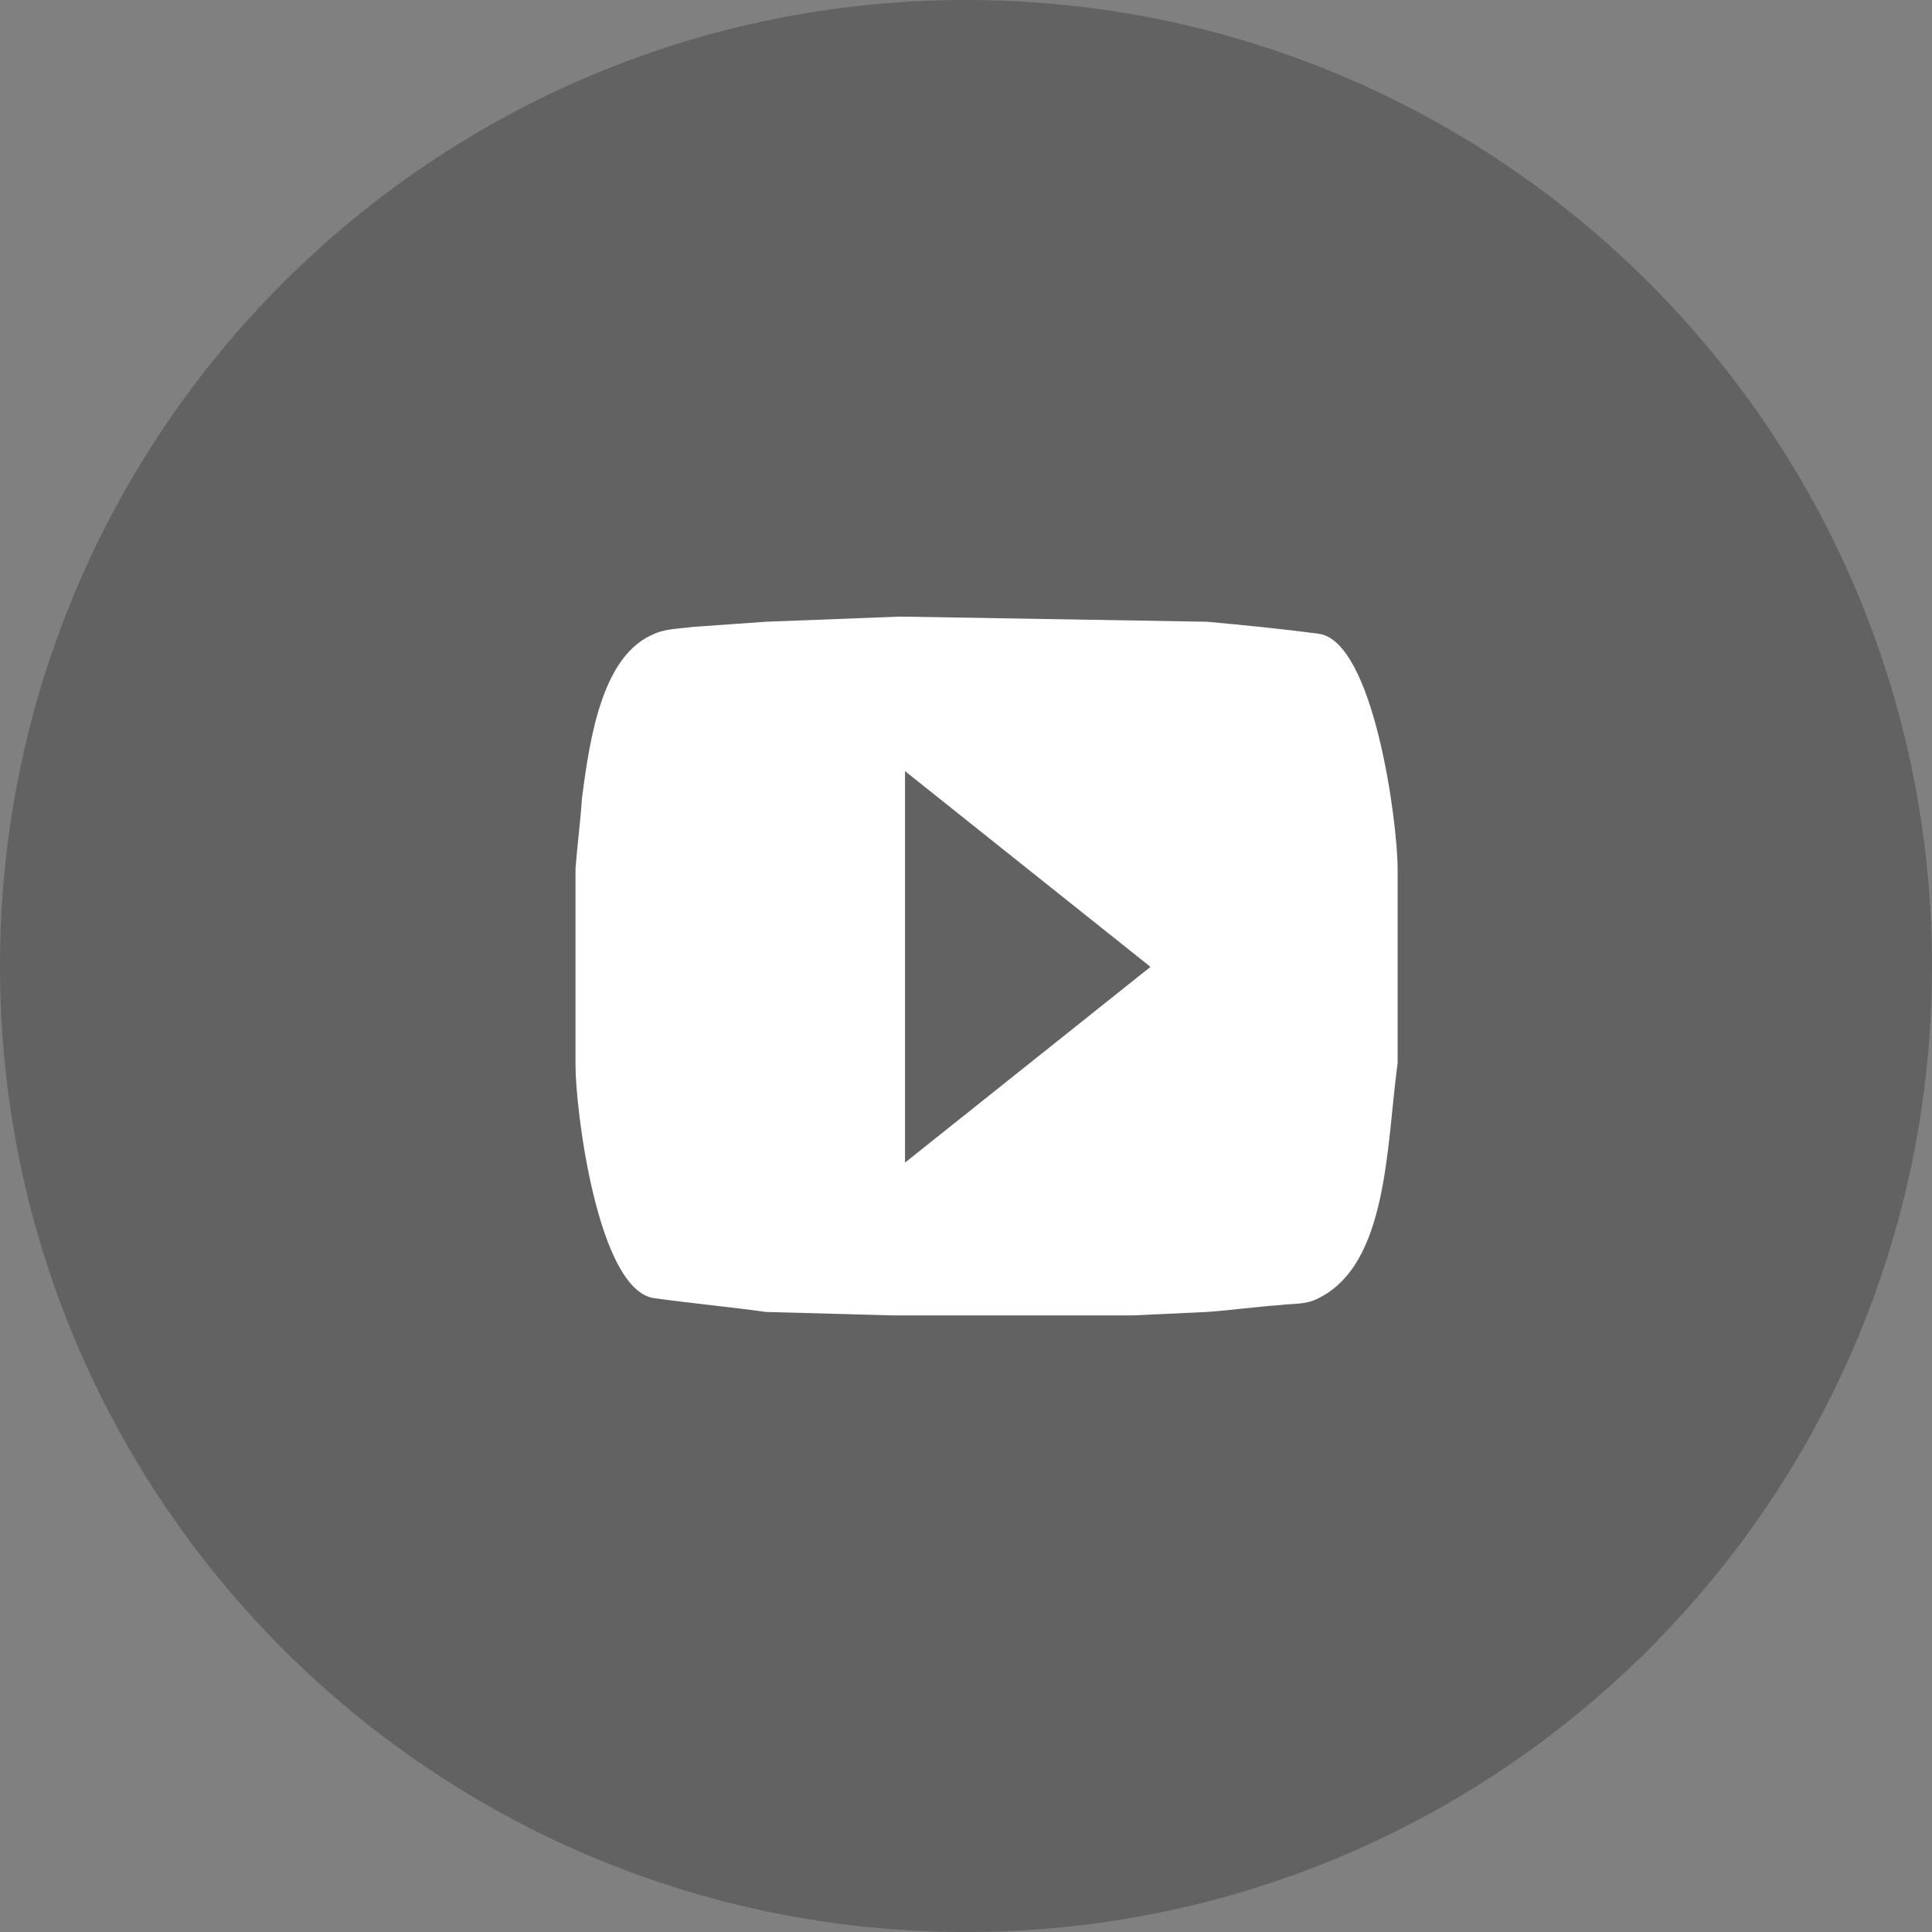
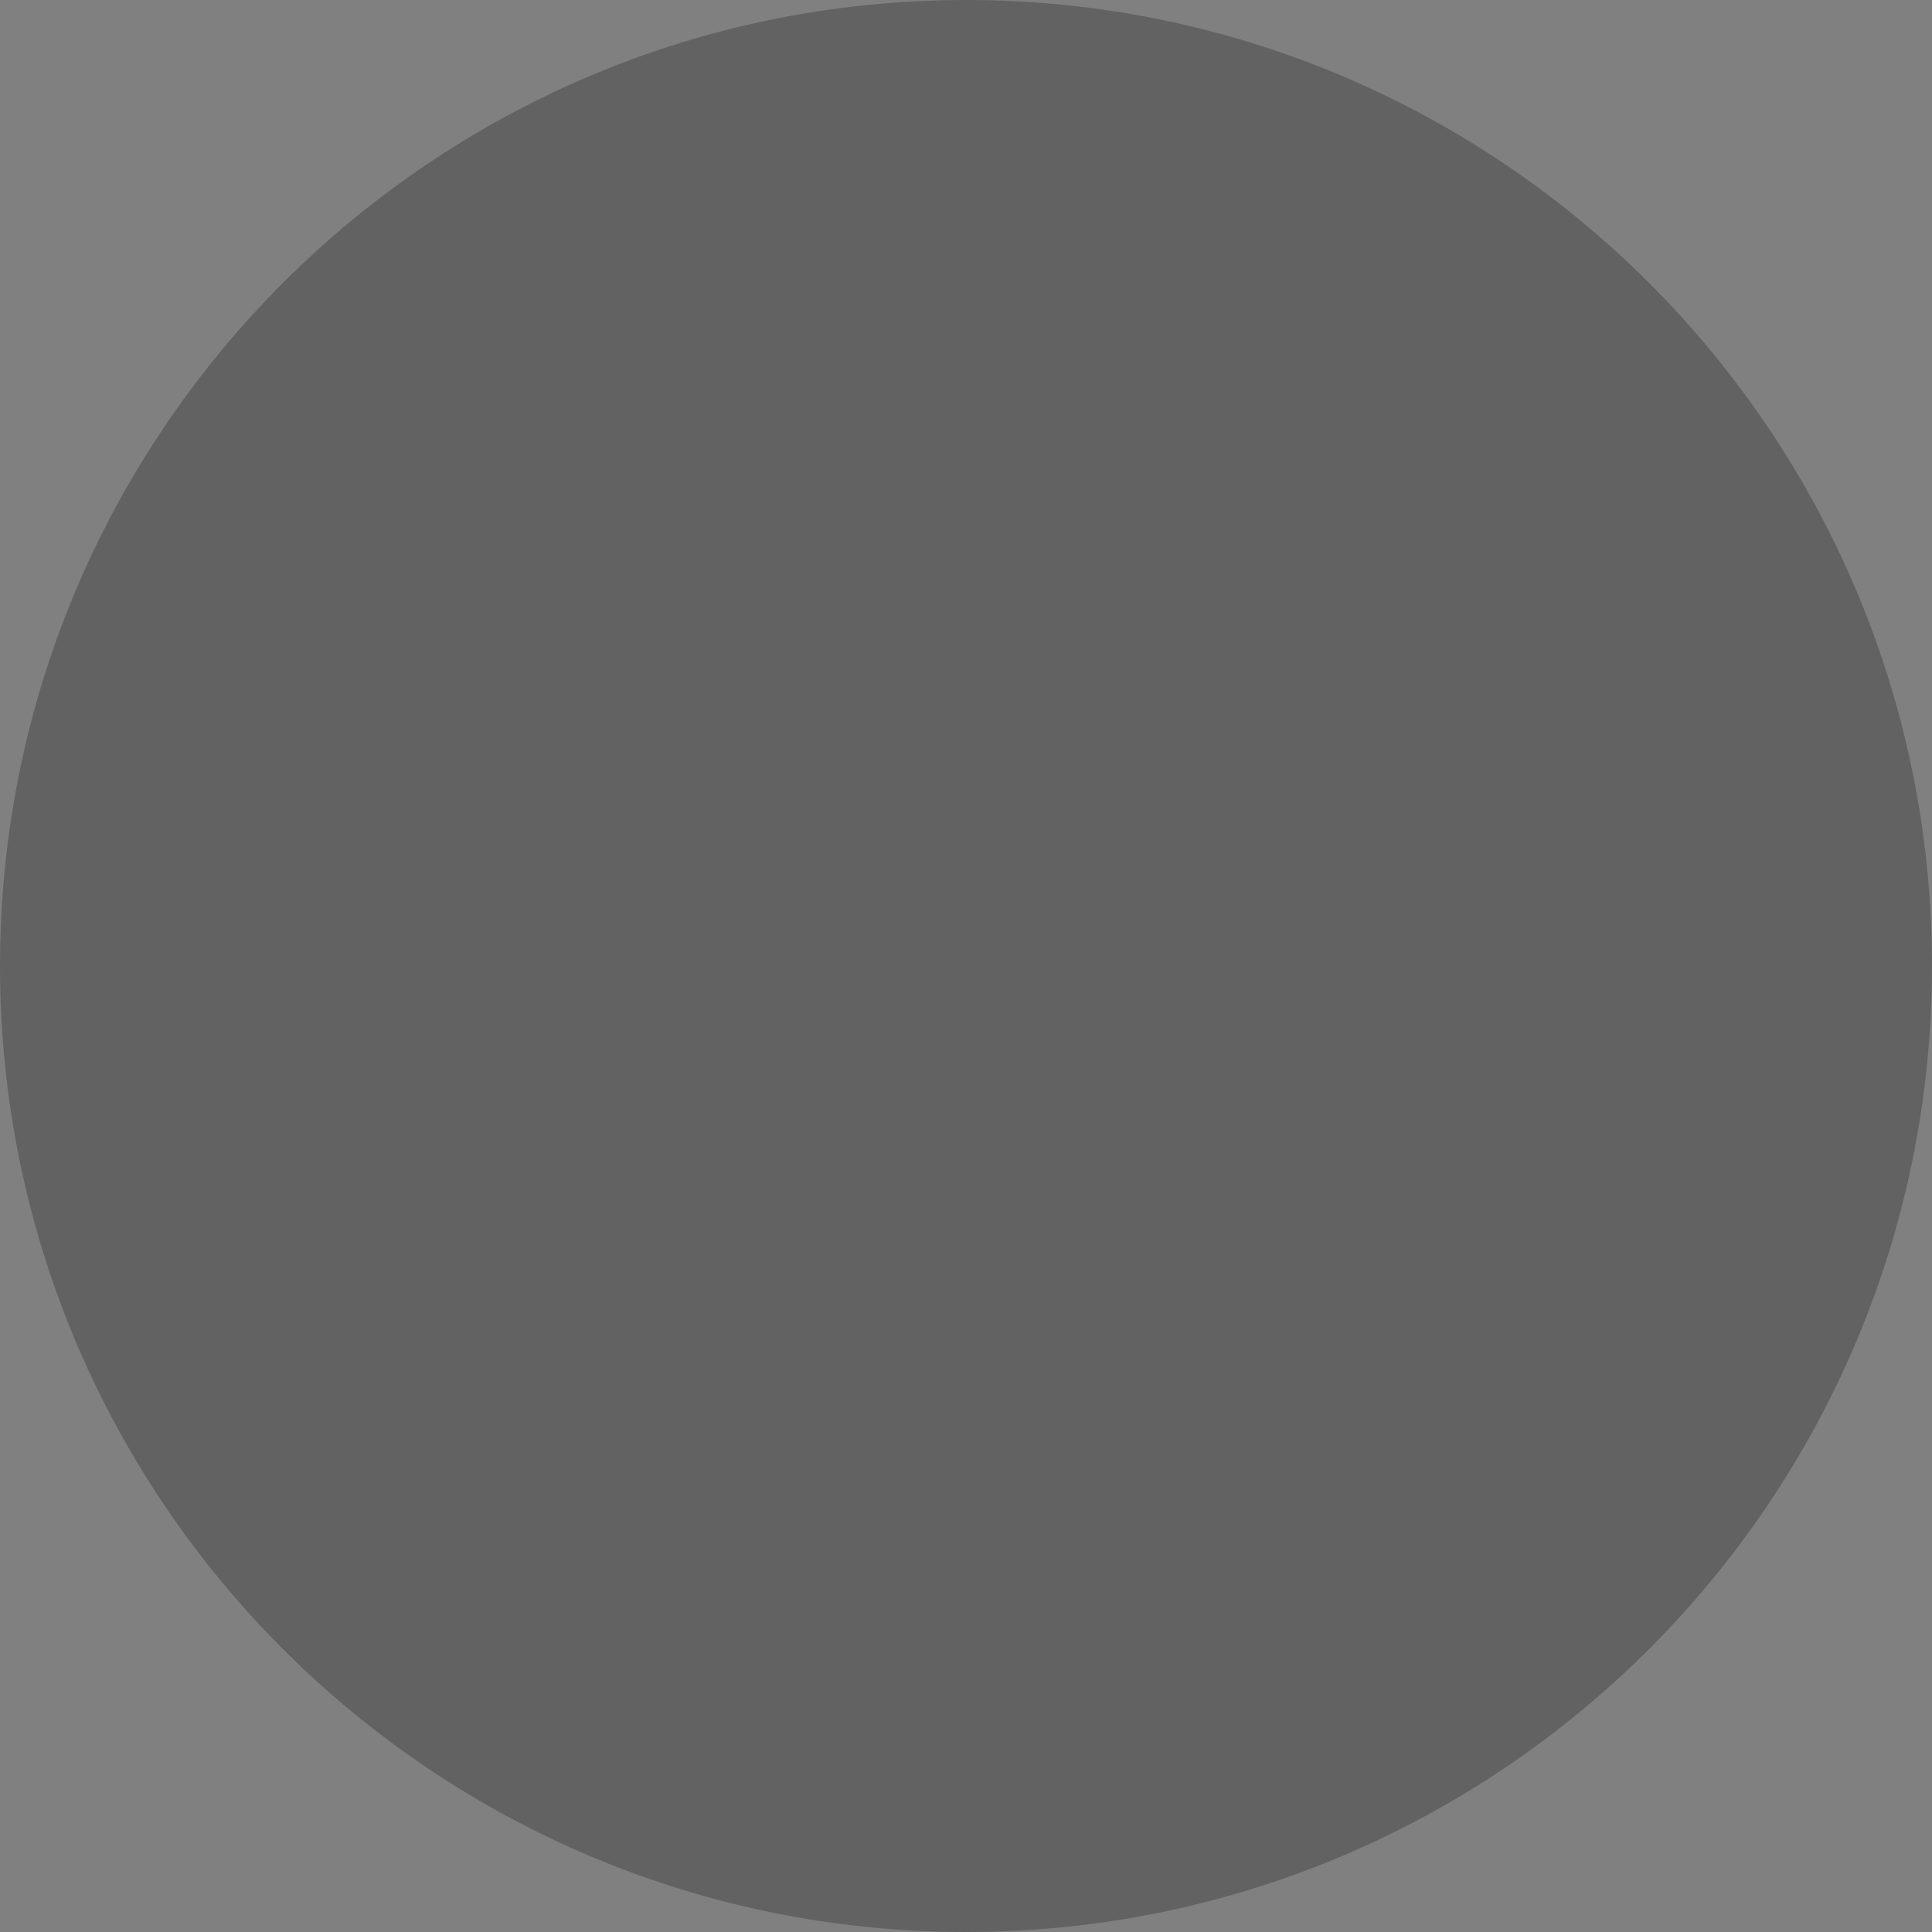
<svg xmlns="http://www.w3.org/2000/svg" width="47" height="47" viewBox="0 0 47 47">
  <rect x="0" y="0" width="47" height="47" fill="#808080" stroke="none" />
  <g>
    <g opacity=".5">
      <path fill="#444" d="M23.5 0C36.479 0 47 10.52 47 23.5 47 36.479 36.479 47 23.5 47S0 36.479 0 23.5C0 10.52 10.521 0 23.5 0z" />
    </g>
    <g>
-       <path fill="#fff" d="M29.363 15.125c.904.084 1.769.167 2.712.292C33.41 15.585 34 19.971 34 21.14v4.72c-.275 2.047-.236 4.887-1.925 5.722-.315.167-.63.125-.943.167-.59.042-1.18.125-1.769.167L27.556 32h-5.855l-3.065-.084c-.903-.125-1.807-.209-2.71-.334C14.55 31.415 14 27.03 14 25.902V21.14c.04-.544.118-1.128.157-1.713.197-1.545.511-3.508 1.768-4.01.275-.125.629-.125.943-.167l1.768-.125L21.898 15zm-7.347 3.634v9.524l5.972-4.762z" />
-     </g>
+       </g>
  </g>
</svg>